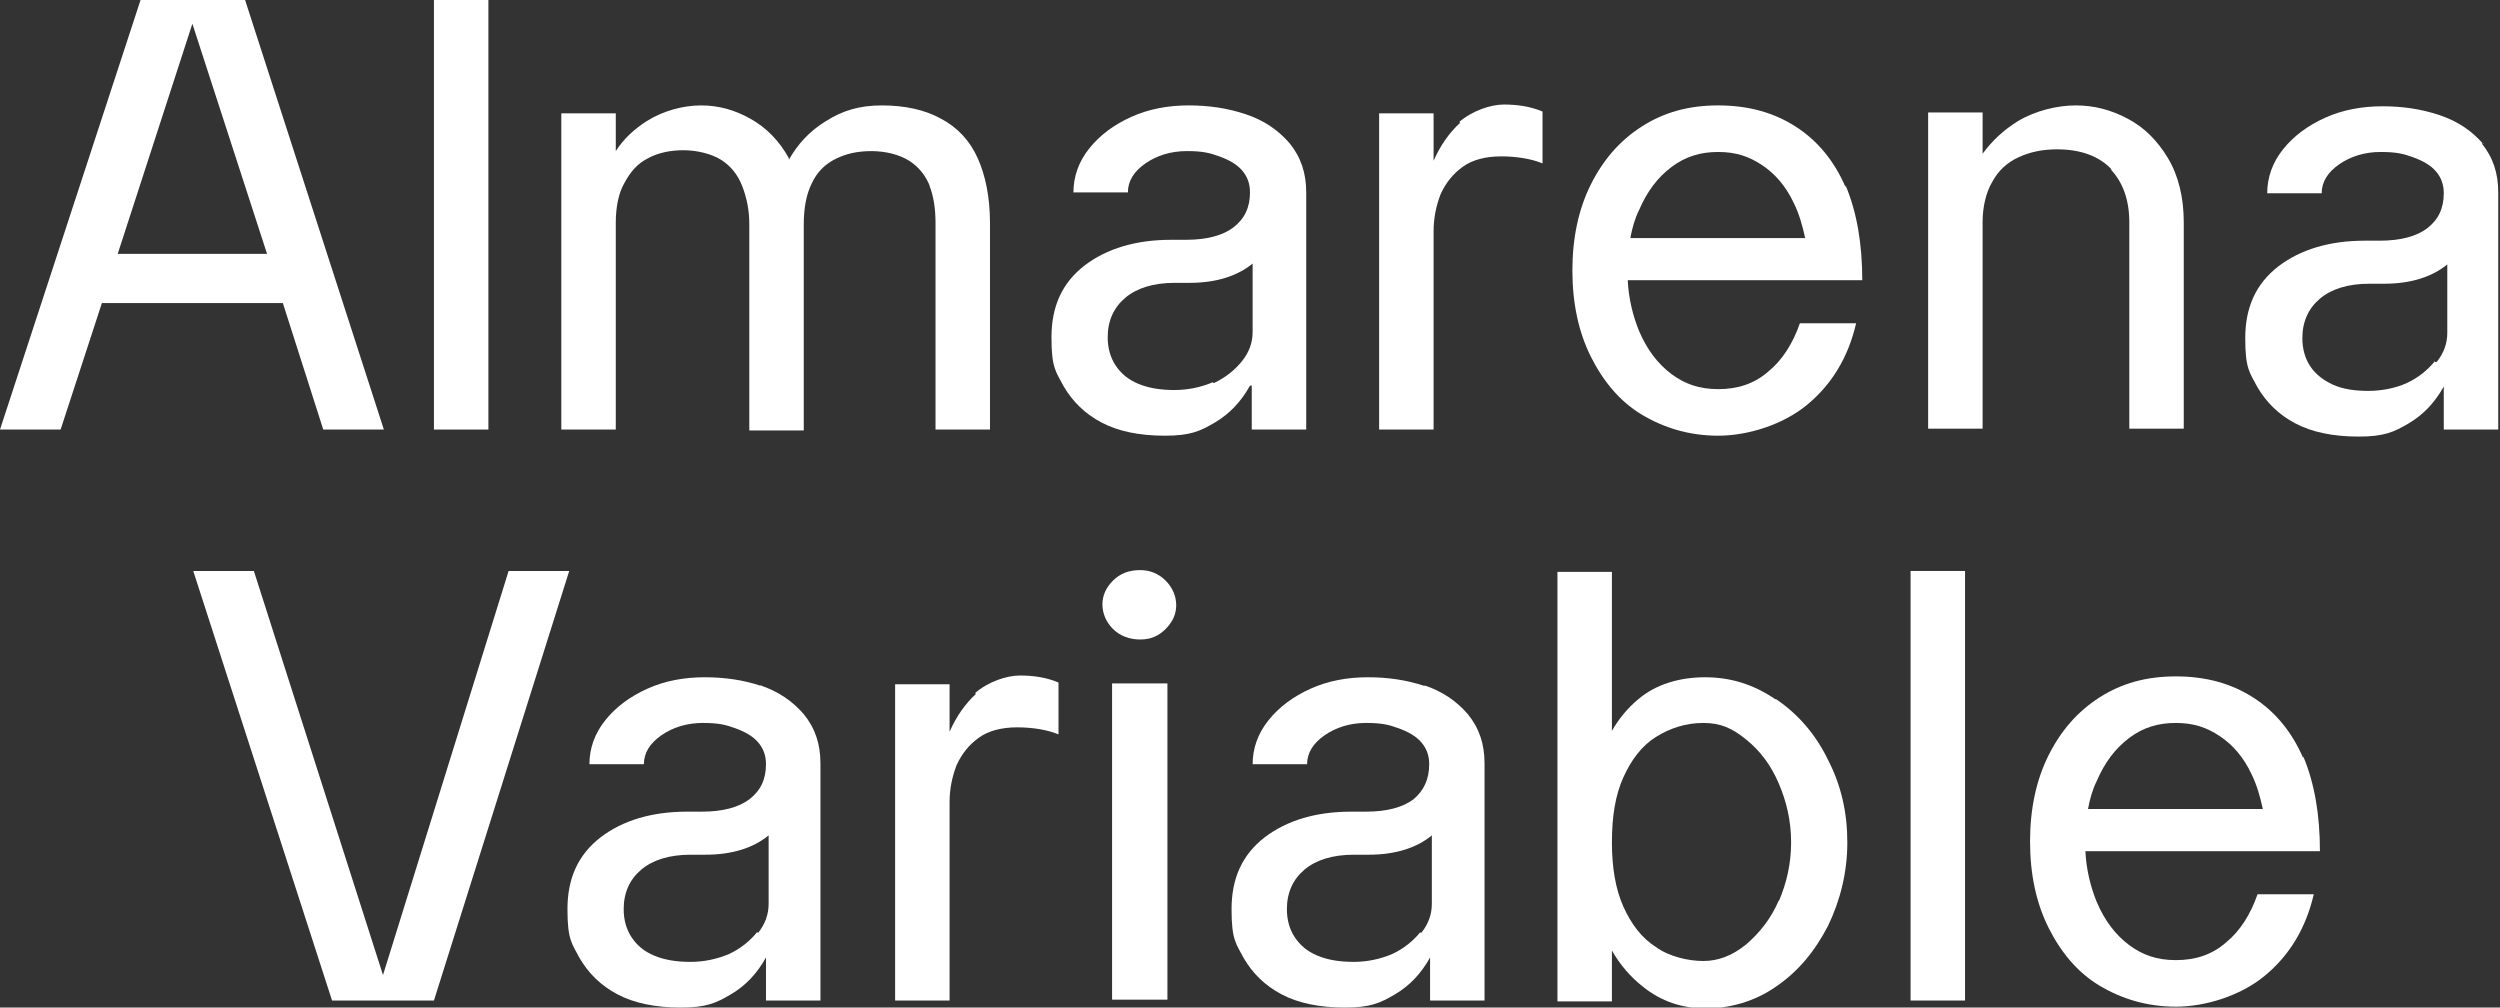
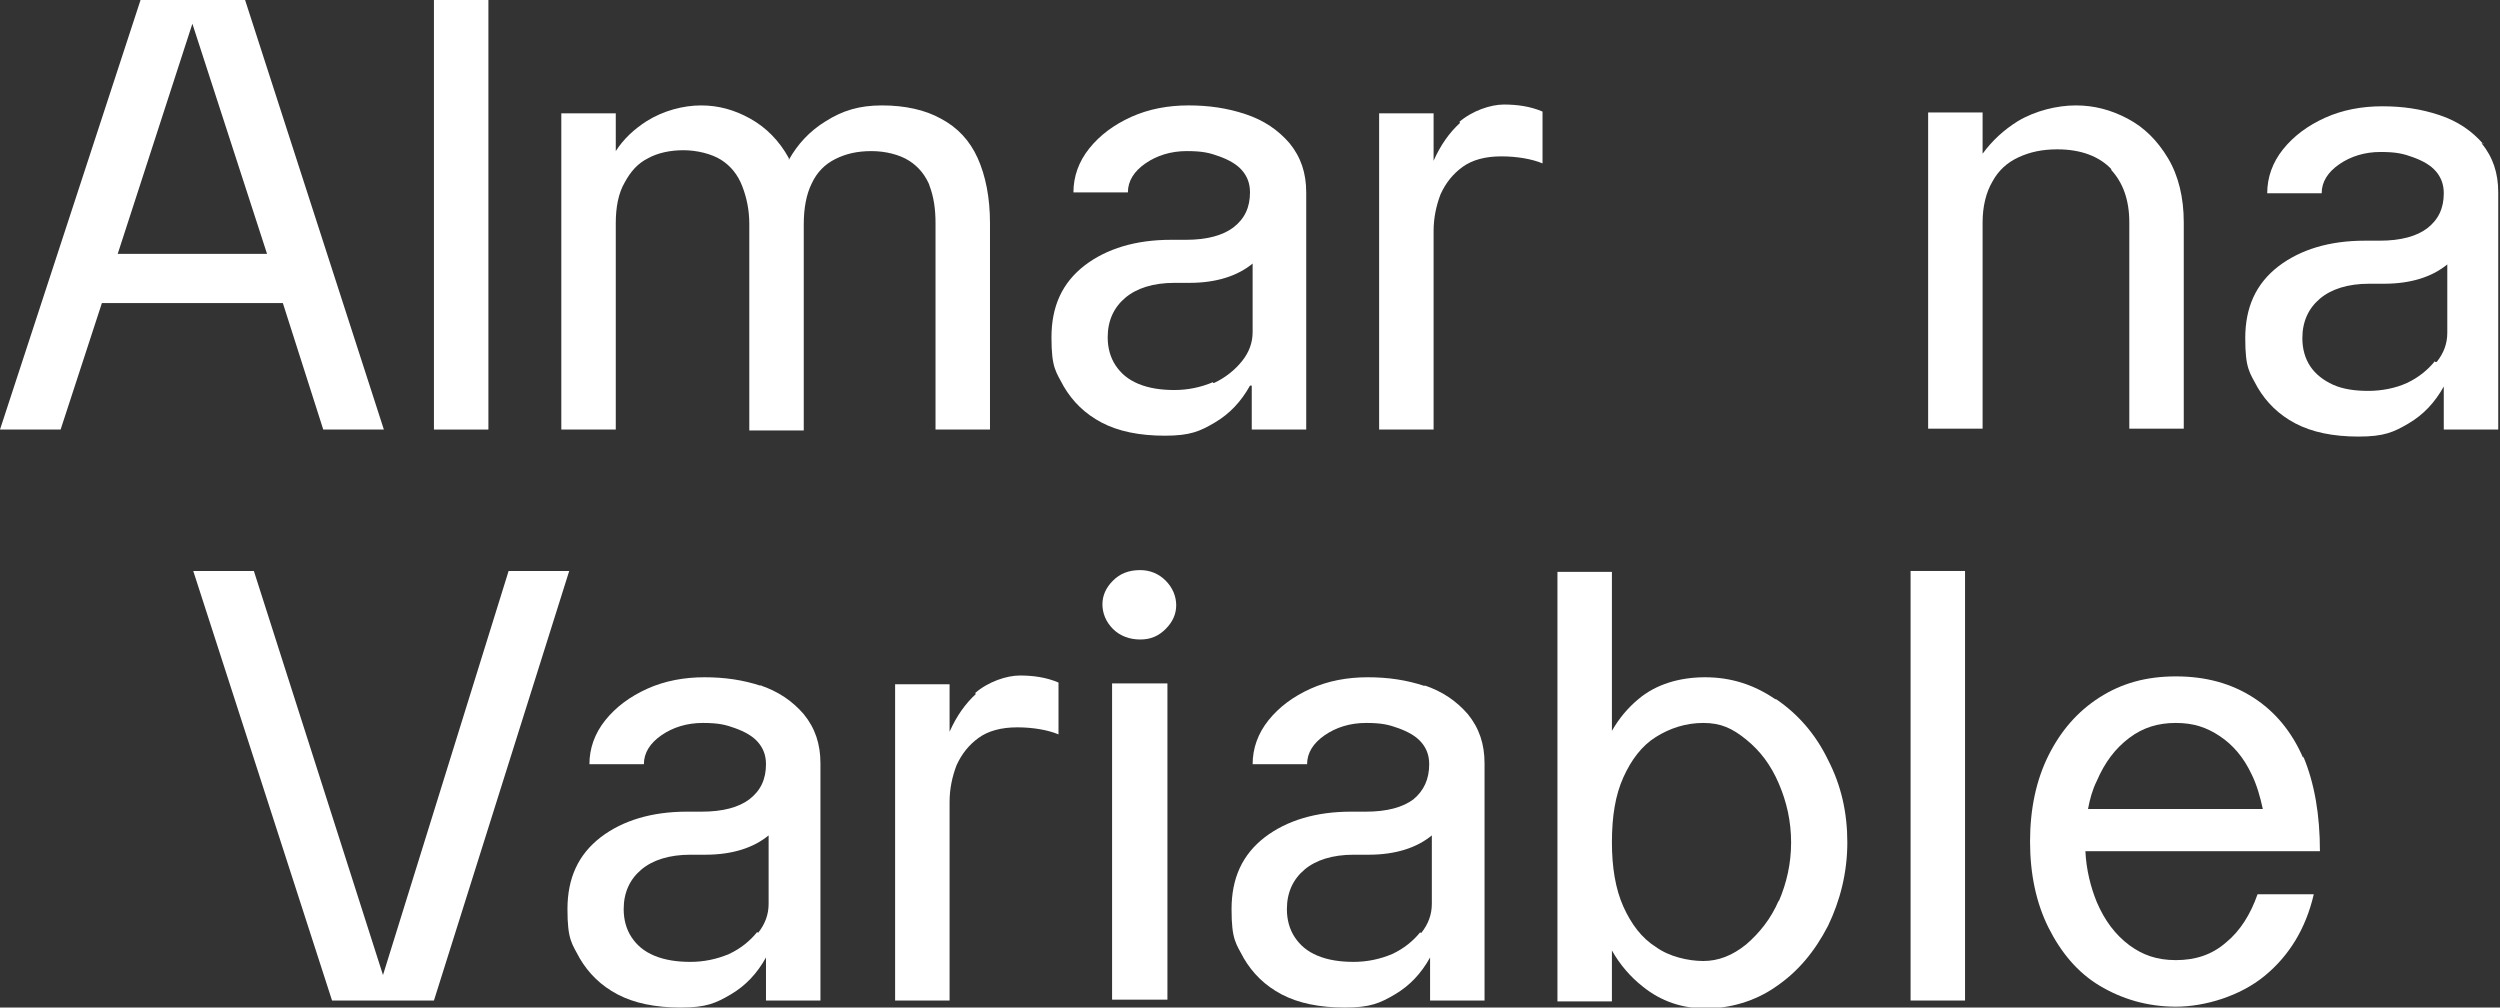
<svg xmlns="http://www.w3.org/2000/svg" version="1.1" viewBox="0 0 284.6 114.7">
  <rect x="0" y="0" width="284.6" height="114.7" fill="#333333" stroke="none" />
  <defs>
    <style>
      .st0 {
        fill: #6b2e63;
      }

      .st1 {
        fill: #fff3e6;
      }

      .st2 {
        fill: #fff;
      }

      .st3 {
        fill: #eac3be;
      }

      .st4 {
        display: none;
      }

      .st5 {
        fill: #f1e1d9;
      }
    </style>
  </defs>
  <g id="Neueu">
    <path class="st2" d="M32.2,34.5l4.6,14.4h6.9L27.9,0h-11.9L0,48.9h6.9l4.7-14.4h20.6ZM21.9,2.7l8.5,26.2H13.4L21.9,2.7Z" />
    <rect class="st2" x="49.4" y="0" width="6.2" height="48.9" />
    <path class="st2" d="M105.8,21.1c.5,1.3.7,2.7.7,4.3v23.5h6.2v-23.5c0-2.9-.5-5.4-1.4-7.4s-2.3-3.5-4.2-4.5c-1.8-1-4.1-1.5-6.7-1.5s-4.5.6-6.4,1.8c-1.8,1.1-3.2,2.6-4.2,4.4v-.2c-1.1-2-2.6-3.5-4.4-4.5s-3.6-1.5-5.6-1.5-4.3.6-6.2,1.8c-1.4.9-2.6,2-3.5,3.4v-4.3h-6.2v36h6.2v-23.5c0-1.8.3-3.4,1-4.6.7-1.3,1.5-2.2,2.7-2.8,1.1-.6,2.5-.9,4-.9s3.2.4,4.3,1.1c1.1.7,1.9,1.7,2.4,3s.8,2.7.8,4.3v23.5h6.2v-23.5c0-1.8.3-3.4.9-4.6.6-1.3,1.5-2.2,2.7-2.8,1.2-.6,2.5-.9,4.1-.9s3.2.4,4.3,1.1c1.1.7,1.9,1.7,2.4,3v-.2Z" />
    <path class="st2" d="M142.5,44v4.9h6.2v-27c0-2.2-.6-4-1.9-5.6-1.3-1.5-2.9-2.6-5-3.3s-4.2-1-6.5-1-4.5.4-6.5,1.3c-2,.9-3.6,2.1-4.8,3.6s-1.8,3.2-1.8,5h6.2c0-1.3.7-2.4,2-3.3s2.9-1.4,4.7-1.4,2.6.2,3.7.6c1.1.4,2,.9,2.6,1.6s.9,1.5.9,2.5c0,1.7-.6,3-1.9,4-1.2.9-3,1.4-5.4,1.4h-1.7c-4,0-7.3,1-9.8,2.9-2.6,2-3.8,4.7-3.8,8.2s.5,3.9,1.4,5.6c1,1.7,2.4,3.1,4.3,4.1s4.3,1.5,7.2,1.5,4-.5,5.7-1.5,3-2.4,4-4.2h.2ZM138.1,43.5c-1.4.6-2.9.9-4.4.9s-2.9-.2-4.1-.7-2-1.2-2.6-2.1c-.6-.9-.9-2-.9-3.2,0-1.9.7-3.4,2-4.5s3.2-1.7,5.6-1.7h1.7c3.1,0,5.5-.8,7.2-2.2v7.8c0,1.2-.4,2.3-1.2,3.3s-1.9,1.9-3.2,2.5h-.1Z" />
    <path class="st2" d="M166.2,14c-1.2,1.1-2.2,2.5-3,4.3v-5.4h-6.2v36h6.2v-22.6c0-1.5.3-2.9.8-4.2.6-1.3,1.4-2.3,2.5-3.1,1.1-.8,2.6-1.2,4.4-1.2s3.5.3,4.7.8v-5.9c-1.4-.6-2.9-.8-4.4-.8s-3.6.7-5.1,2h.1Z" />
-     <path class="st2" d="M210.1,21.3c-1.3-3-3.2-5.3-5.7-6.9-2.5-1.6-5.4-2.4-8.8-2.4s-6.2.8-8.7,2.4c-2.5,1.6-4.4,3.8-5.8,6.6-1.4,2.8-2.1,6.1-2.1,9.8s.7,7,2.1,9.8c1.4,2.8,3.3,5.1,5.8,6.6s5.4,2.4,8.7,2.4,7.3-1.2,10.1-3.5,4.7-5.4,5.6-9.3h-6.4c-.8,2.3-2,4.2-3.6,5.5-1.6,1.4-3.5,2-5.7,2s-3.8-.6-5.3-1.7c-1.6-1.2-2.8-2.8-3.7-4.9-.7-1.7-1.2-3.7-1.3-5.8h26.7c0-4.1-.6-7.7-1.9-10.8v.2ZM190.3,19c1.6-1.2,3.3-1.7,5.3-1.7s3.5.5,5,1.5,2.7,2.4,3.6,4.3c.6,1.2,1,2.6,1.3,4h-19.9c.2-1.1.5-2.2,1-3.2.9-2.1,2.1-3.7,3.7-4.9h0Z" />
    <path class="st2" d="M240.3,19.3c1.4,1.5,2.1,3.5,2.1,6v23.5h6.2v-23.5c0-2.8-.6-5.3-1.8-7.3s-2.7-3.5-4.6-4.5c-1.9-1-3.8-1.5-5.9-1.5s-4.6.6-6.6,1.8c-1.6,1-2.9,2.2-4,3.7v-4.7h-6.2v36h6.2v-23.5c0-1.8.4-3.4,1.1-4.6.7-1.3,1.7-2.2,3-2.8,1.3-.6,2.7-.9,4.4-.9,2.7,0,4.8.8,6.2,2.3h0Z" />
    <path class="st2" d="M282.7,16.4c-1.3-1.5-2.9-2.6-5-3.3s-4.2-1-6.5-1-4.5.4-6.5,1.3c-2,.9-3.6,2.1-4.8,3.6-1.2,1.5-1.8,3.2-1.8,5h6.2c0-1.3.7-2.4,2-3.3s2.9-1.4,4.7-1.4,2.6.2,3.7.6,2,.9,2.6,1.6.9,1.5.9,2.5c0,1.7-.6,3-1.9,4-1.2.9-3,1.4-5.4,1.4h-1.7c-4,0-7.3,1-9.8,2.9-2.6,2-3.8,4.7-3.8,8.2s.5,3.9,1.4,5.6c1,1.7,2.4,3.1,4.3,4.1s4.3,1.5,7.2,1.5,4-.5,5.7-1.5,3-2.4,4-4.2v4.9h6.2v-27c0-2.2-.6-4-1.9-5.6h.2ZM277.2,41.1c-.8,1-1.9,1.9-3.2,2.5s-2.9.9-4.4.9-2.9-.2-4-.7-2-1.2-2.6-2.1c-.6-.9-.9-2-.9-3.2,0-1.9.7-3.4,2-4.5s3.2-1.7,5.6-1.7h1.7c3.1,0,5.5-.8,7.2-2.2v7.8c0,1.2-.4,2.3-1.2,3.3h-.2Z" />
    <polygon class="st2" points="57.9 65 43.6 111 28.9 65 22 65 37.8 113.9 42.7 113.9 44.5 113.9 49.4 113.9 64.8 65 57.9 65" />
    <path class="st2" d="M86.7,78.1c-2.1-.7-4.2-1-6.5-1s-4.5.4-6.5,1.3-3.6,2.1-4.8,3.6-1.8,3.2-1.8,5h6.2c0-1.3.7-2.4,2-3.3s2.9-1.4,4.7-1.4,2.6.2,3.7.6,2,.9,2.6,1.6.9,1.5.9,2.5c0,1.7-.6,3-1.9,4-1.2.9-3,1.4-5.4,1.4h-1.7c-4,0-7.3,1-9.8,2.9-2.6,2-3.8,4.7-3.8,8.2s.5,3.9,1.4,5.6c1,1.7,2.4,3.1,4.3,4.1s4.3,1.5,7.2,1.5,4-.5,5.7-1.5,3-2.4,4-4.2v4.9h6.2v-27c0-2.2-.6-4-1.9-5.6-1.3-1.5-2.9-2.6-5-3.3h.2ZM86.2,106.1c-.8,1-1.9,1.9-3.2,2.5-1.4.6-2.9.9-4.4.9s-2.9-.2-4.1-.7-2-1.2-2.6-2.1-.9-2-.9-3.2c0-1.9.7-3.4,2-4.5s3.2-1.7,5.6-1.7h1.7c3.1,0,5.5-.8,7.2-2.2v7.8c0,1.2-.4,2.3-1.2,3.3h0Z" />
    <path class="st2" d="M111.1,79c-1.2,1.1-2.2,2.5-3,4.3v-5.4h-6.2v36h6.2v-22.6c0-1.5.3-2.9.8-4.2.6-1.3,1.4-2.3,2.5-3.1,1.1-.8,2.6-1.2,4.4-1.2s3.5.3,4.7.8v-5.9c-1.4-.6-2.9-.8-4.4-.8s-3.6.7-5.1,2h0Z" />
    <rect class="st2" x="126.6" y="77.8" width="6.3" height="36" />
    <path class="st2" d="M129.8,64.9c-1.3,0-2.3.4-3.1,1.2s-1.2,1.7-1.2,2.7.4,2,1.2,2.8c.8.8,1.9,1.2,3.1,1.2s2.1-.4,2.9-1.2c.8-.8,1.2-1.7,1.2-2.7s-.4-2-1.2-2.8-1.8-1.2-2.9-1.2Z" />
    <path class="st2" d="M162.2,78.1c-2.1-.7-4.2-1-6.5-1s-4.5.4-6.5,1.3-3.6,2.1-4.8,3.6-1.8,3.2-1.8,5h6.2c0-1.3.7-2.4,2-3.3s2.9-1.4,4.7-1.4,2.6.2,3.7.6c1.1.4,2,.9,2.6,1.6s.9,1.5.9,2.5c0,1.7-.6,3-1.8,4-1.2.9-3,1.4-5.4,1.4h-1.7c-4,0-7.3,1-9.8,2.9-2.6,2-3.8,4.7-3.8,8.2s.5,3.9,1.4,5.6c1,1.7,2.4,3.1,4.3,4.1,1.9,1,4.3,1.5,7.2,1.5s4-.5,5.7-1.5,3-2.4,4-4.2v4.9h6.2v-27c0-2.2-.6-4-1.9-5.6-1.3-1.5-2.9-2.6-5-3.3h.1ZM161.7,106.1c-.8,1-1.9,1.9-3.2,2.5-1.4.6-2.9.9-4.4.9s-2.9-.2-4.1-.7-2-1.2-2.6-2.1-.9-2-.9-3.2c0-1.9.7-3.4,2-4.5s3.2-1.7,5.6-1.7h1.7c3.1,0,5.5-.8,7.2-2.2v7.8c0,1.2-.4,2.3-1.2,3.3h-.1Z" />
    <path class="st2" d="M202.1,79.6c-2.5-1.7-5.1-2.5-8-2.5s-5.6.8-7.6,2.5c-1.2,1-2.2,2.2-3,3.6v-18.1h-6.2v48.9h6.2v-5.8c.9,1.6,2.1,3,3.5,4.1,2.1,1.7,4.5,2.5,7.2,2.5s5.6-.8,8-2.5c2.5-1.7,4.4-4,5.9-6.9,1.4-2.9,2.2-6.1,2.2-9.5s-.7-6.5-2.2-9.4c-1.4-2.9-3.4-5.2-5.9-6.9h0ZM202.5,102.5c-.9,2.1-2.2,3.7-3.7,5-1.6,1.3-3.2,1.9-4.9,1.9s-3.9-.5-5.4-1.6c-1.6-1-2.8-2.6-3.7-4.6s-1.3-4.5-1.3-7.3h0c0-3,.4-5.4,1.3-7.4.9-2,2.1-3.6,3.7-4.6,1.6-1,3.4-1.6,5.4-1.6s3.3.6,4.9,1.9c1.6,1.3,2.8,2.9,3.7,5s1.4,4.3,1.4,6.7-.5,4.6-1.4,6.7h0Z" />
    <rect class="st2" x="217.5" y="65" width="6.2" height="48.9" />
    <path class="st2" d="M262.2,86.3c-1.3-3-3.2-5.3-5.7-6.9s-5.4-2.4-8.8-2.4-6.2.8-8.7,2.4-4.4,3.8-5.8,6.6c-1.4,2.8-2.1,6.1-2.1,9.8s.7,7,2.1,9.8c1.4,2.8,3.3,5.1,5.8,6.6s5.4,2.4,8.7,2.4,7.3-1.2,10.1-3.5,4.7-5.4,5.6-9.3h-6.4c-.8,2.3-2,4.2-3.6,5.5-1.6,1.4-3.5,2-5.7,2s-3.8-.6-5.3-1.7c-1.6-1.2-2.8-2.8-3.7-4.9-.7-1.7-1.2-3.7-1.3-5.8h26.7c0-4.1-.6-7.7-1.9-10.8v.2ZM242.4,84c1.6-1.2,3.3-1.7,5.3-1.7s3.5.5,5,1.5,2.7,2.4,3.6,4.3c.6,1.2,1,2.6,1.3,4h-19.9c.2-1.1.5-2.2,1-3.2.9-2.1,2.1-3.7,3.7-4.9h0Z" />
  </g>
  <g id="_x31_769" class="st4">
    <path class="st3" d="M5.4,106h9.1V11.5L1.4,24.7l-.6-.7,13.6-13.6h11.8v95.6h9.1v.8H5.4v-.8Z" />
    <path class="st3" d="M70.6,81.9c4.2-7.3,9.8-14.3,15.2-20.9,9.4-11.6,19.3-23.7,22.2-39.1h-49.6c-4.2,0-7.6,2.6-8.7,6.5-.7,2.4-1.1,4.7-1.1,7.1h-.8V10.4h62.6l-1.5,11.5c-2.4,12.3-8.6,23.3-15.2,34.8-8.5,15-17.5,30.3-17.5,50.2h-12.3c0-9,2.2-16.6,6.8-24.9h0Z" />
    <path class="st3" d="M119.1,63.6c.6-10.7,3.6-22.2,8.5-31.2,6.8-12.2,17.2-21.8,31-23.5,15.1-1.9,25.9,4.4,31.3,9.6v12.1c-6.2-8.7-19.1-15.4-34.4-14.1-27.4,2.5-32.1,26.5-32.6,35.7,1-4.3,3.3-7.1,5.3-9,14.8-14.5,38.6-14.5,53.5.3,14.8,14.8,15.1,38.8,0,53.7-7.3,7.3-17,11.4-26.6,11.4-18,0-37.7-14.1-36-44.9h0ZM135.2,86c15.2,18.3,33.7,22.9,46,10.5,7.8-7.8,6.6-17.5,5.8-21.5-1.5-8-6.2-16.3-13.4-23.5-15-15-33.8-18.4-44.7-7.9-3.3,3.3-7.5,9.1-4.7,20.9,2.4,9.4,7.3,17,11.1,21.5h0Z" />
    <path class="st3" d="M212.9,98.6v-12.2c6.2,8.7,19.1,15.4,34.2,14.1,27.6-2.4,32.3-26.3,32.7-35.6-1.1,4.2-3.3,6.9-5.3,9-14.8,14.5-38.6,14.5-53.5-.3-14.8-14.8-15.1-38.8,0-53.9,7.3-7.3,16.9-11.2,26.6-11.2,18,0,37.5,14.1,36,44.7-.6,10.8-3.7,22.3-8.6,31.2-6.6,12.3-17,21.8-30.9,23.5-15.1,1.9-25.9-4.4-31.3-9.4h0ZM229.2,65.4c15,15,33.7,18.6,44.7,7.9,3.3-3.3,7.5-9,4.7-20.8-2.4-9.4-7.5-17.2-11.1-21.6-15.2-18.3-33.7-22.7-46-10.4-7.8,7.8-6.6,17.3-5.8,21.3,1.5,8,6.2,16.5,13.4,23.5h0Z" />
  </g>
  <g id="Mono" class="st4">
    <path class="st2" d="M57.7,45.8h2.8v3.2h-3.5c-2.1,0-3.1-1.7-3.1-3.3v-15.8c0,4.5-2.2,5.3-3.4,5.3h-3.8c-3.9,0-5.4,2.7-5.4,5.7s1.9,5.4,6,5.4,6.6-1.8,6.6-4.5c0,3.4-2.1,7.3-6.7,7.7-6.4.6-9.8-4.4-9.8-8.6s3.9-8.7,9.8-8.7h4c1.5,0,2.7-1.2,2.7-2.4s0-3.9,0-3.9h-12v-3.2h12c2.1,0,3.8,1.7,3.8,3.8v19.2h0Z" />
    <path class="st2" d="M81.9,45.8v3.2h-18.3v-3.2h15.6c-2.9-.1-8.3-.7-8.3-4v-25h-7v-3.2h7.3c2,0,3.6,1.6,3.6,3.6v25c0,3.8,6.3,3.8,6.3,3.8h.9Z" />
    <path class="st2" d="M90.5,22.8v26.2h-3.8v-26.2h3.8ZM109.8,49v-19.4c0-2.6-1.8-4.5-3.9-4.5s-3.9,2-3.9,4.5v19.4h-3.8v-19.4c0-2.5-.8-4.4-2.7-4.5-2.8-.2-5,2.7-5,10,0-11.9,3.3-12.8,5.3-12.9,2.2-.1,4.2,1.3,5.3,3.7,1.2-2.2,3.3-3.7,5.7-3.7s6.7,2.3,6.7,7.4,0,19.4,0,19.4h-3.8Z" />
    <path class="st2" d="M139.5,45.8h2.8v3.2h-3.5c-2.1,0-3.1-1.7-3.1-3.3v-15.8c0,4.5-2.2,5.3-3.4,5.3h-3.8c-3.9,0-5.4,2.7-5.4,5.7s1.9,5.4,6,5.4,6.6-1.8,6.6-4.5c0,3.4-2.1,7.3-6.7,7.7-6.4.6-9.8-4.4-9.8-8.6s3.9-8.7,9.8-8.7h4c1.5,0,2.7-1.2,2.7-2.4s0-3.9,0-3.9h-12v-3.2h12c2.1,0,3.8,1.7,3.8,3.8v19.2h0Z" />
-     <path class="st2" d="M165.5,22.5v3.6c-.3,0-.6,0-.9-.1-7.6-.9-12.8,2.2-12.8,8.1v14.9h-3.8v-26.2h3.8v10.9c0-10.9,7.5-12.3,13.7-11.2h0Z" />
    <path class="st2" d="M191.5,36.7h-20.1c.3,4.8,3,9.6,8.1,9.6s6.3-2.7,7.4-6.1h3.9c-1.6,5.4-6.1,9.4-11.4,9.4s-12-6.2-12-13.7,5.4-13.7,12-13.7,12.4,6.8,12,14.6h0ZM187.5,33.5c-.7-4.2-3.4-8-7.9-8s-7.2,3.8-7.9,8h15.9Z" />
    <path class="st2" d="M201.5,22.8v26.2h-3.8v-26.2h3.8ZM218.7,32.4v16.6h-3.8v-16.6c0-3.6-2.4-7.1-6.7-7.1s-6.7,3.5-6.7,7.1c0-8.3,4.5-10.3,7.7-10.3,5.2,0,9.6,4.7,9.6,10.3h0Z" />
    <path class="st2" d="M244.3,45.8h2.8v3.2h-3.5c-2.1,0-3.1-1.7-3.1-3.3v-15.8c0,4.5-2.2,5.3-3.4,5.3h-3.8c-3.9,0-5.4,2.7-5.4,5.7s1.9,5.4,6,5.4,6.6-1.8,6.6-4.5c0,3.4-2.1,7.3-6.7,7.7-6.4.6-9.8-4.4-9.8-8.6s3.9-8.7,9.8-8.7h4c1.5,0,2.7-1.2,2.7-2.4s0-3.9,0-3.9h-12v-3.2h12c2.1,0,3.8,1.7,3.8,3.8v19.2h0Z" />
    <path class="st2" d="M5.6,68.1v26.2H1.8v-26.2h3.8ZM24.9,94.3v-19.4c0-2.6-1.8-4.5-3.9-4.5s-3.9,2-3.9,4.5v19.4h-3.8v-19.4c0-2.5-.8-4.4-2.7-4.5-2.8-.2-5,2.7-5,10,0-11.9,3.3-12.8,5.3-12.9,2.2-.1,4.2,1.3,5.3,3.7,1.2-2.2,3.3-3.7,5.7-3.7s6.7,2.3,6.7,7.4,0,19.4,0,19.4h-3.8Z" />
    <path class="st2" d="M58.6,81.2c0,7.6-5.4,13.7-12,13.7s-12-6.2-12-13.7,5.4-13.7,12-13.7,12,6.2,12,13.7ZM54.8,81.2c0-5.1-2.8-10.5-8.1-10.5s-8.1,5.4-8.1,10.5,2.7,10.5,8.1,10.5,8.1-5.4,8.1-10.5Z" />
    <path class="st2" d="M68.6,68.1v26.2h-3.8v-26.2h3.8ZM85.9,77.7v16.6h-3.8v-16.6c0-3.6-2.4-7.1-6.7-7.1s-6.7,3.5-6.7,7.1c0-8.3,4.5-10.3,7.7-10.3,5.2,0,9.6,4.7,9.6,10.3h0Z" />
    <path class="st2" d="M115.6,81.2c0,7.6-5.4,13.7-12,13.7s-12-6.2-12-13.7,5.4-13.7,12-13.7,12,6.2,12,13.7ZM111.8,81.2c0-5.1-2.8-10.5-8.1-10.5s-8.1,5.4-8.1,10.5,2.7,10.5,8.1,10.5,8.1-5.4,8.1-10.5Z" />
    <path class="st2" d="M142.1,86.7c0,6.1-5.7,8.4-10.6,8.2-7.2-.2-11.6-4.8-10.7-9.1,1-4.7,6.9-3.9,10.8-2.9-2.3-.6-6.4-.2-7.1,2.9-.6,2.7,2.4,5.7,7,5.9,3.8.1,6.8-2.1,6.7-4.6,0-2-2.3-2.9-4.6-3.6,0,0-5.9-1.6-5.9-1.6-1-.3-6.4-1.4-6.4-6.8s4.5-7.7,10-7.7,10.5,3.5,10,8.1h-3.8c0-3.1-2.6-4.9-5.9-4.9s-6.3,1.6-6.3,4.1,2,3,4,3.6c0,0,6.2,1.7,6.2,1.7,2.5.7,6.8,1.9,6.8,6.7h0Z" />
    <path class="st2" d="M171.1,80.9c0,7.6-5.1,14-11.3,13.4-3.6-.3-7.5-3.4-7.5-13.4,0,6.4,3.4,10,7.5,10s7.5-3.7,7.5-10-3.4-10-7.5-10-7.5,3.7-7.5,10v22.8h-3.8v-35.6h3.8v3.5c1.6-2.3,4.6-4.1,7.5-4.1,6.3,0,11.3,5.8,11.3,13.4Z" />
-     <path class="st2" d="M195.9,91.1h2.8v3.2h-3.5c-2.1,0-3.1-1.7-3.1-3.3v-15.8c0,4.5-2.2,5.3-3.4,5.3h-3.8c-3.9,0-5.4,2.7-5.4,5.7s1.9,5.4,6,5.4,6.6-1.8,6.6-4.5c0,3.4-2.1,7.3-6.7,7.7-6.4.6-9.8-4.4-9.8-8.6s3.9-8.7,9.8-8.7h4c1.5,0,2.7-1.2,2.7-2.4s0-3.9,0-3.9h-12v-3.2h12c2.1,0,3.8,1.7,3.8,3.8v19.2h0Z" />
    <path class="st2" d="M226.4,85c-1.4,5.7-6.1,9.9-11.5,9.9s-12-6.2-12-13.7,5.4-13.7,12-13.7,9.9,4,11.4,9.5h-3.9c-1.1-3.5-3.6-6.2-7.5-6.2s-8.1,5.4-8.1,10.5,2.7,10.5,8.1,10.5,6.6-3,7.6-6.6h3.9Z" />
    <path class="st2" d="M255,82h-20.1c.3,4.8,3,9.6,8.1,9.6s6.3-2.7,7.4-6.1h3.9c-1.6,5.4-6.1,9.4-11.4,9.4s-12-6.2-12-13.7,5.4-13.7,12-13.7,12.4,6.8,12,14.6ZM251,78.8c-.7-4.2-3.4-8-7.9-8s-7.2,3.8-7.9,8h15.9,0Z" />
    <path class="st2" d="M282.6,58.7v35.6h-3.8v-3.5c-1.6,2.3-4.6,4.1-7.5,4.1-6.3,0-11.3-5.8-11.3-13.4s5.1-14,11.3-13.4c3.6.3,7.5,3.4,7.5,13.4,0-6.4-3.4-10-7.5-10s-7.5,3.7-7.5,10,3.4,10,7.5,10,7.5-3.7,7.5-10v-22.8h3.8Z" />
  </g>
  <g id="Goia" class="st4">
    <path class="st1" d="M57.7,71.5c2.7,2.1,4,5,4,8.6s-.6,4-1.9,5.7-3,3-5.2,4c-2.2,1-4.7,1.5-7.5,1.5-5.8,0-11-1.5-15.7-4.4-4.7-2.9-8.3-6.8-11.1-11.8-2.7-5-4.1-10.5-4.1-16.6s1.5-11.3,4.4-16.3c2.9-5,6.9-9,11.9-12,5-3,10.5-4.5,16.5-4.5s9.8,1,14.3,3.1c4.5,2,8.3,4.8,11.3,8.2l11.3-8.8c-4.4-5-9.8-9-16.3-12-6.5-2.9-13.3-4.4-20.6-4.4s-16.4,2.1-23.7,6.3c-7.3,4.2-13,9.9-17.2,17-4.2,7.2-6.3,15-6.3,23.4s2,16.4,5.9,23.5c3.9,7.1,9.4,12.8,16.3,17s14.7,6.3,23.1,6.3,10-1,14-2.9c4.1-1.9,7.2-4.5,9.5-7.9s3.4-7,3.4-11.1-1.1-7-3.4-9.8-5.4-4.8-9.5-6.2c-4.1-1.4-8.7-2-14-2v3.1c4.4,0,7.9,1,10.6,3.1h0Z" />
    <polygon class="st1" points="47.1 65.2 81.9 65.2 81.9 103.3 96.4 103.3 96.4 51.5 47.1 51.5 47.1 65.2" />
    <path class="st1" d="M159.3,41.9c-5.2-3-10.9-4.5-17-4.5s-11.8,1.5-17,4.5c-5.2,3-9.3,7.2-12.4,12.4-3,5.2-4.5,10.9-4.5,17s1.5,11.8,4.5,17c3,5.2,7.2,9.3,12.4,12.4,5.2,3,10.9,4.5,17,4.5s11.8-1.5,17-4.5c5.2-3,9.3-7.2,12.4-12.4,3-5.2,4.5-10.9,4.5-17s-1.5-11.8-4.5-17c-3-5.2-7.2-9.3-12.4-12.4ZM159.5,81.8c-1.8,3.2-4.2,5.6-7.3,7.4s-6.4,2.7-10,2.7-7.2-.9-10.2-2.7-5.5-4.3-7.3-7.5c-1.8-3.2-2.7-6.7-2.7-10.4s.9-7.3,2.7-10.5c1.8-3.2,4.2-5.6,7.3-7.4s6.4-2.7,10.1-2.7,7,.9,10.1,2.7,5.5,4.3,7.3,7.5,2.7,6.7,2.7,10.4-.9,7.3-2.7,10.5h0Z" />
    <path class="st1" d="M186.6,18c-1.5-1.5-3.5-2.3-5.8-2.3s-4,.8-5.4,2.2c-1.4,1.5-2.1,3.4-2.1,5.7s.7,4.2,2.2,5.6,3.3,2.2,5.6,2.2,4.1-.7,5.6-2.2,2.2-3.3,2.2-5.4-.8-4.2-2.3-5.8h0Z" />
    <rect class="st1" x="187.2" y="39.3" width="13.7" height="64" />
    <path class="st1" d="M212.1,18c-1.5-1.5-3.4-2.3-5.7-2.3s-4.2.8-5.6,2.2c-1.4,1.5-2.1,3.4-2.1,5.7s.7,4.2,2.2,5.6,3.3,2.2,5.6,2.2,4.1-.7,5.6-2.2,2.2-3.3,2.2-5.4-.8-4.2-2.2-5.8h0Z" />
    <path class="st1" d="M268.9,39.3v10.9c-2.2-3.5-5-6.4-8.5-8.6-4.5-2.8-9.6-4.2-15.4-4.2s-11.7,1.5-16.7,4.5c-5,3-8.9,7.1-11.7,12.3-2.8,5.2-4.2,10.8-4.2,17s1.4,12,4.1,17.3c2.7,5.3,6.6,9.5,11.5,12.5,4.9,3,10.4,4.5,16.6,4.3,4.9-.2,9.2-1.7,12.9-4.5s6.6-6.7,8.5-11.8c2-5,2.9-11,2.9-17.8h-3.1c0,3.9-.8,7.5-2.4,10.7-1.6,3.2-3.9,5.7-6.8,7.6-2.9,1.8-6.5,2.8-10.6,2.8s-7.4-.9-10.4-2.8c-3-1.8-5.3-4.3-7-7.5s-2.5-6.7-2.5-10.8.9-7.4,2.6-10.6c1.8-3.2,4.1-5.7,7.2-7.6,3-1.9,6.6-2.8,10.6-2.8s8,.9,11.3,2.6c3.4,1.8,6.1,4.2,8.1,7.5,2,3.2,3,6.9,3,10.9v32.1h13.7V39.3h-13.7Z" />
  </g>
  <g id="VHS" class="st4">
    <g>
      <path class="st0" d="M74.2,7.5h14.2v14.1h-14.2V7.5ZM108.6,25l-21.8,31.7h-12.6v-31.7h34.3ZM103.6,7.5h16.9l-9.7,14.1h-17l9.8-14.1Z" />
      <path class="st0" d="M121.5,7.5h14.3v14.1h-14.3V7.5h0ZM121.5,25h42.1v31.7h-14.2v-17.5h-13.6v17.5h-14.2v-31.7ZM149.3,7.5h14.3v14.1h-14.3V7.5Z" />
      <path class="st0" d="M182.8,7.5h26.2v14.1h-42c.9-7.9,7.6-14.1,15.8-14.1ZM194.4,25c8.9,0,15.8,7.2,15.8,15.8s-7.2,15.9-15.8,15.9h-26.9v-14.1h26.9c.9,0,1.7-.8,1.7-1.7s-.8-1.7-1.7-1.7h-11.6c-8.4,0-14.9-6.3-15.8-14.2h27.4,0Z" />
    </g>
    <g>
-       <path class="st2" d="M42.9,74.6H.9c0-7.8,6.3-14.1,14.1-14.1h27.9s0,14.1,0,14.1ZM.9,77.9h42v14.2H15.2v17.5H.9v-31.7Z" />
+       <path class="st2" d="M42.9,74.6H.9h27.9s0,14.1,0,14.1ZM.9,77.9h42v14.2H15.2v17.5H.9v-31.7Z" />
      <path class="st2" d="M46.3,60.5h14.2v14.1h-14.2s0-14.1,0-14.1ZM60.6,109.5h-14.2c0,0,0-31.6,0-31.6h14.2v31.6Z" />
      <path class="st2" d="M101.9,74.6h-38.7v-14.1h38.7s0,14.1,0,14.1ZM75.3,77.9h14.3v31.7h-14.3v-31.7Z" />
      <path class="st2" d="M104.4,60.5h11.7l10.1,14.1h-21.8s0-14.1,0-14.1ZM145.4,77.9v31.7h-11.7l-15-20.9v20.9h-14.2v-31.7h41,0ZM131.2,60.5h14.2v14.1h-14.2s0-14.1,0-14.1Z" />
      <path class="st2" d="M191.3,74.6h-42c0-7.8,6.3-14.1,14.1-14.1h27.9v14.1ZM149.3,77.9h42v14.2h-27.8v3.4h27.8v14.1h-27.9c-7.8,0-14.1-6.3-14.1-14.1v-17.5Z" />
      <path class="st2" d="M210.6,60.5h26.2v14.1h-42c.9-7.9,7.6-14.1,15.8-14.1h0ZM222.2,77.9c8.9,0,15.8,7.2,15.8,15.8s-7.2,15.9-15.8,15.9h-26.9v-14.1h26.9c.9,0,1.7-.8,1.7-1.7s-.8-1.7-1.7-1.7h-11.6c-8.4,0-14.9-6.3-15.8-14.2h27.4,0Z" />
      <path class="st2" d="M256.2,60.5h26.2v14.1h-42c.9-7.9,7.6-14.1,15.8-14.1ZM267.8,77.9c8.9,0,15.8,7.2,15.8,15.8s-7.2,15.9-15.8,15.9h-26.9v-14.1h26.9c.9,0,1.7-.8,1.7-1.7s-.8-1.7-1.7-1.7h-11.6c-8.4,0-14.9-6.3-15.8-14.2h27.4,0Z" />
    </g>
  </g>
  <g id="Kassi" class="st4">
    <path class="st5" d="M57.3,3.4v108.3h-14.3V3.4h14.3ZM85.8,111.7h-14.7l-13.8-60.8L67.2,3.4h17.3l-23.9,47.5h11.4s13.8,60.8,13.8,60.8Z" />
    <path class="st5" d="M130.9,111.7h-14.4l-1.4-21h-11.6l-1.4,21h-14.4L96.7,3.5h25.2s9,108.3,9,108.3ZM114.2,77.4l-4-60.7h-1.9l-4,60.7h9.9Z" />
-     <path class="st5" d="M161.1,54.8c6.9,11.6,13.1,20.9,13.1,34.4s-7.7,24.4-19.7,24.4-19.6-11.4-19.6-23.6,3.9-21.7,3.9-21.7h13.9c-1.4-2.3-2.9-4.7-4.5-7.6-7.2-12.1-11.8-23.6-11.8-36.7s6.1-22.5,18.1-22.5,18.1,9.2,18.1,21.5-2.6,19.8-2.6,19.8h-15.3c1.7,4,3.9,7.9,6.4,12h0ZM159.8,90.1c0-8.6-2.6-14-6.9-21.4-.7,2-3.7,11.2-3.7,21.3s1.3,10.2,5.2,10.3c4.1,0,5.5-6.2,5.5-10.2ZM154.7,42.6c.4-1,3.6-8.9,3.6-19.7s-.7-8.1-3.7-8.2c-3,0-3.9,4.3-3.9,8.3,0,7.8,1.5,13.8,4,19.5Z" />
    <path class="st5" d="M205.1,54.8c6.9,11.6,13.1,20.9,13.1,34.4s-7.7,24.4-19.7,24.4-19.6-11.4-19.6-23.6,3.9-21.7,3.9-21.7h13.9c-1.4-2.3-2.9-4.7-4.5-7.6-7.2-12.1-11.8-23.6-11.8-36.7s6.1-22.5,18.1-22.5,18.1,9.2,18.1,21.5-2.6,19.8-2.6,19.8h-15.3c1.7,4,3.9,7.9,6.4,12h0ZM203.8,90.1c0-8.6-2.6-14-6.9-21.4-.7,2-3.7,11.2-3.7,21.3s1.3,10.2,5.2,10.3c4.1,0,5.5-6.2,5.5-10.2ZM198.6,42.6c.4-1,3.6-8.9,3.6-19.7s-.7-8.1-3.7-8.2c-3,0-3.9,4.3-3.9,8.3,0,7.8,1.5,13.8,4,19.5h0Z" />
    <path class="st5" d="M225.1,111.7V3.4h14.3v108.3h-14.3Z" />
  </g>
</svg>